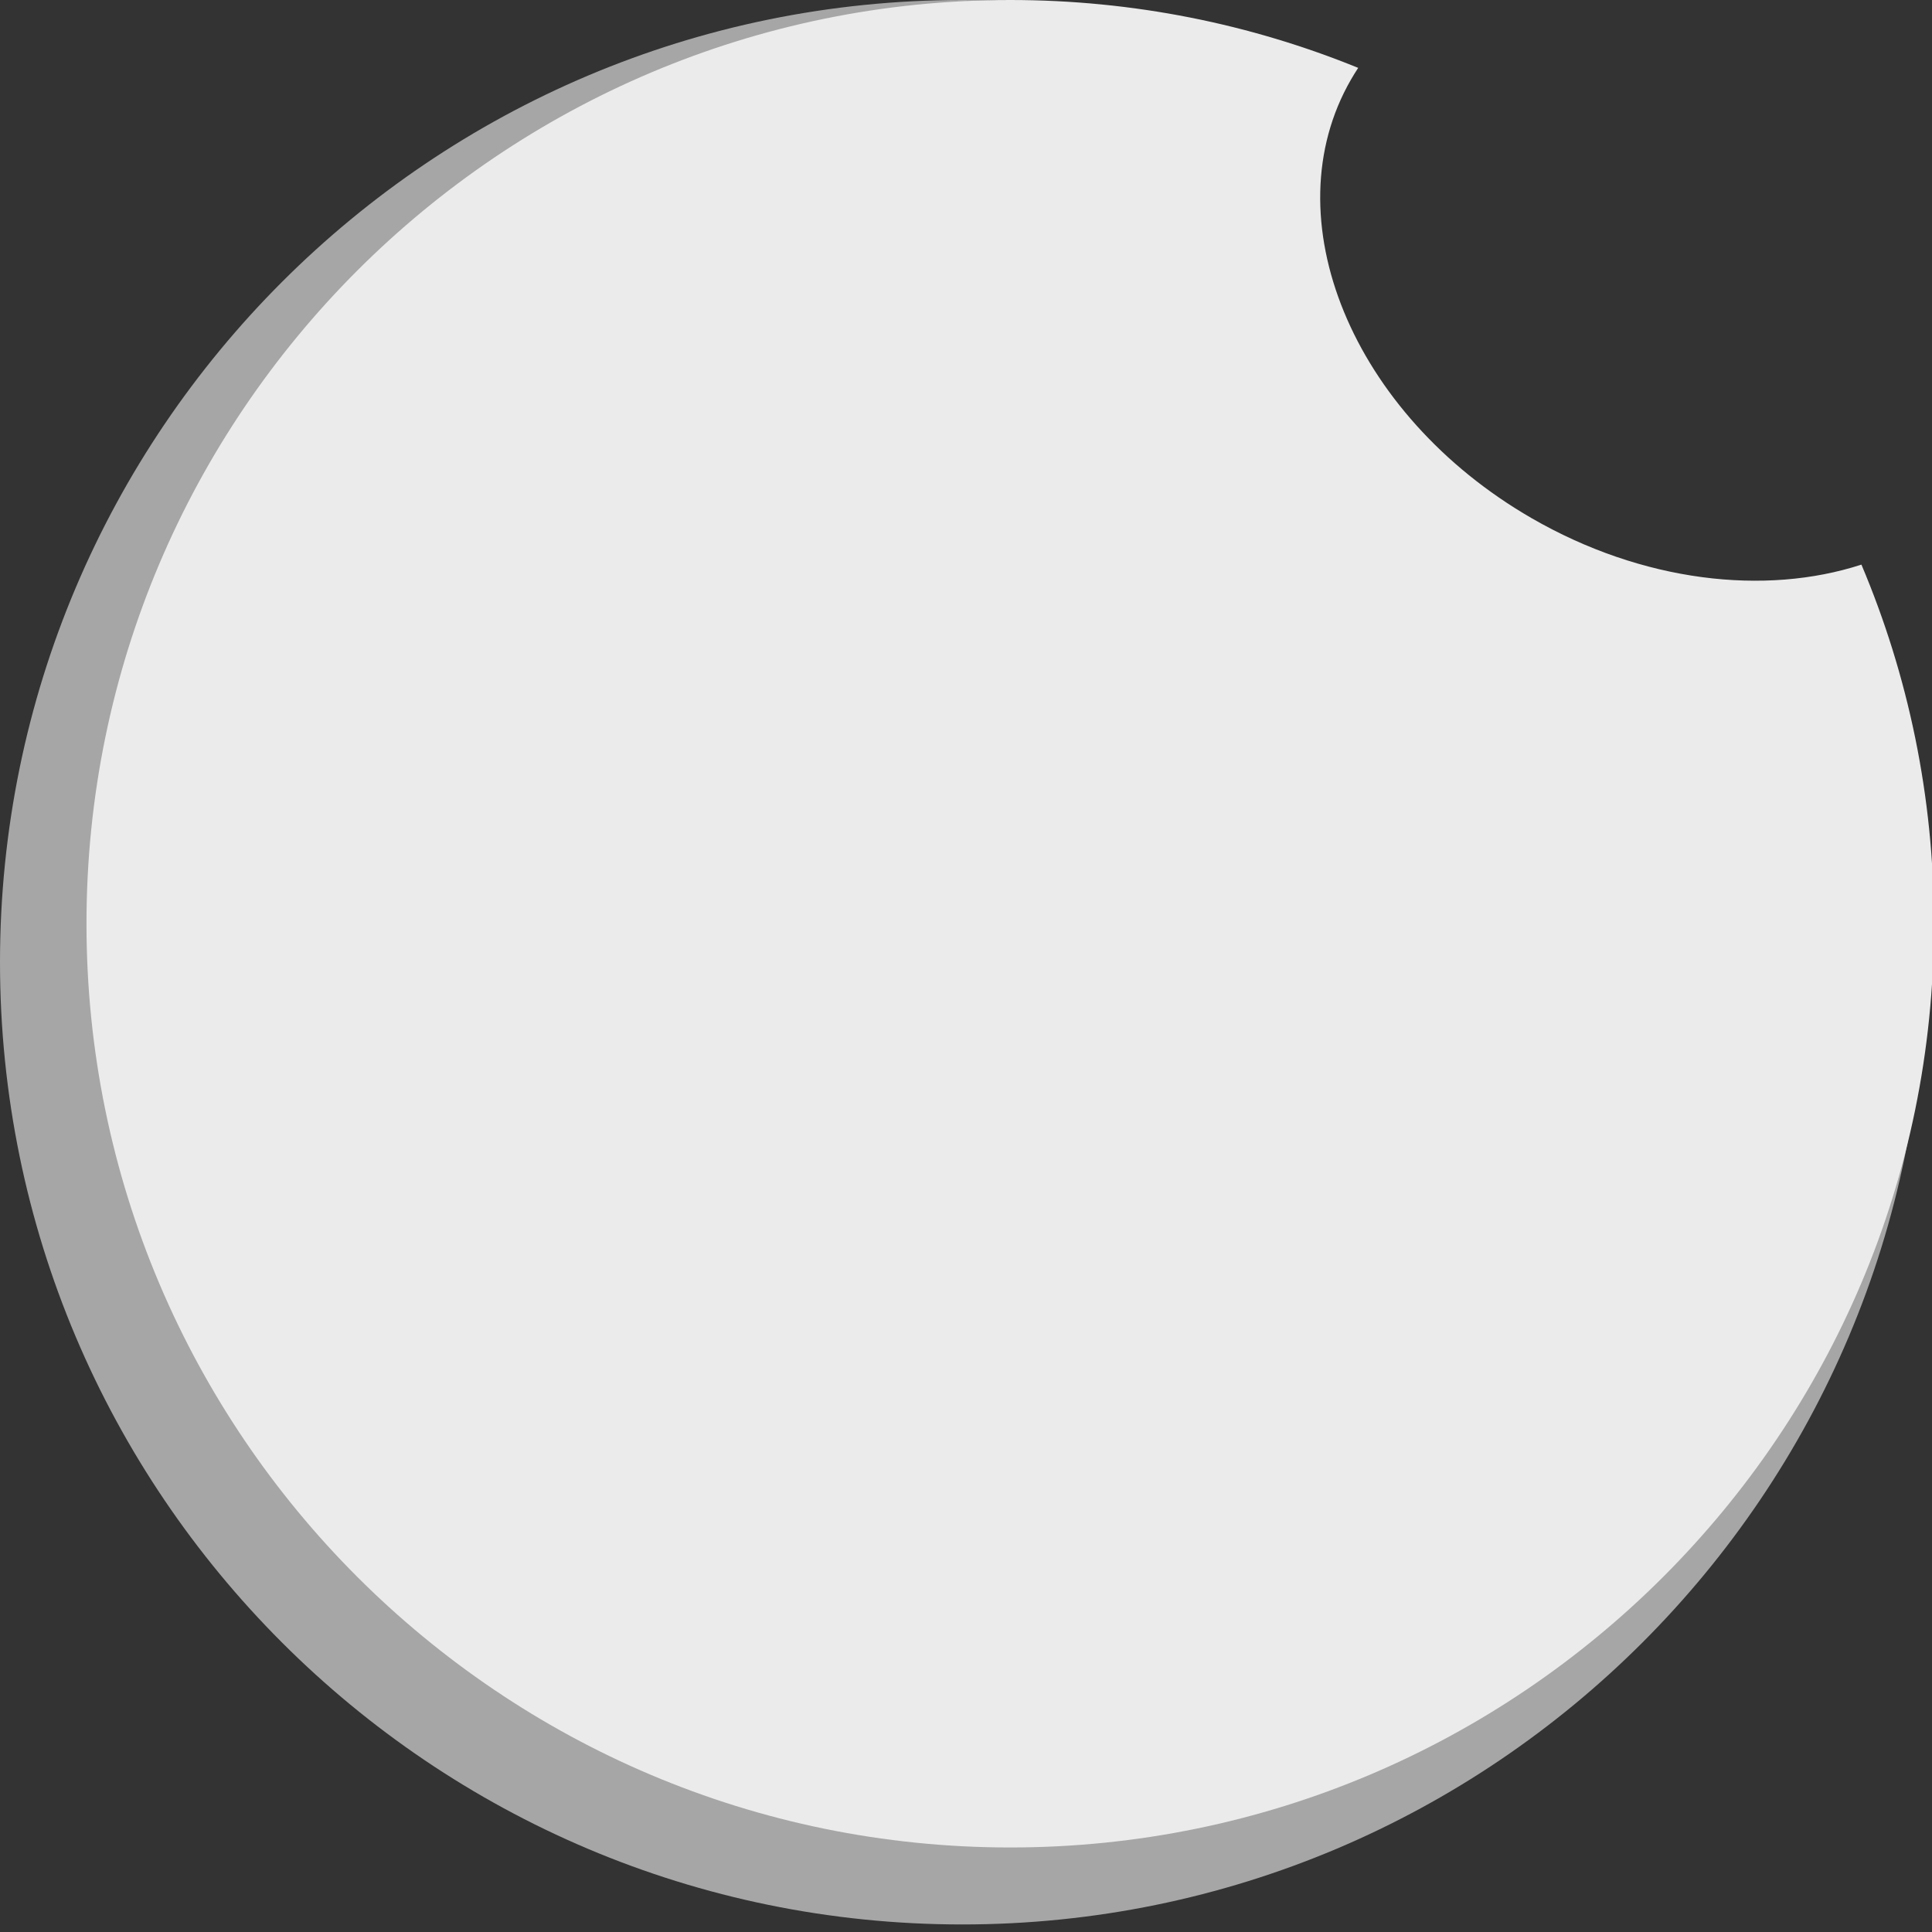
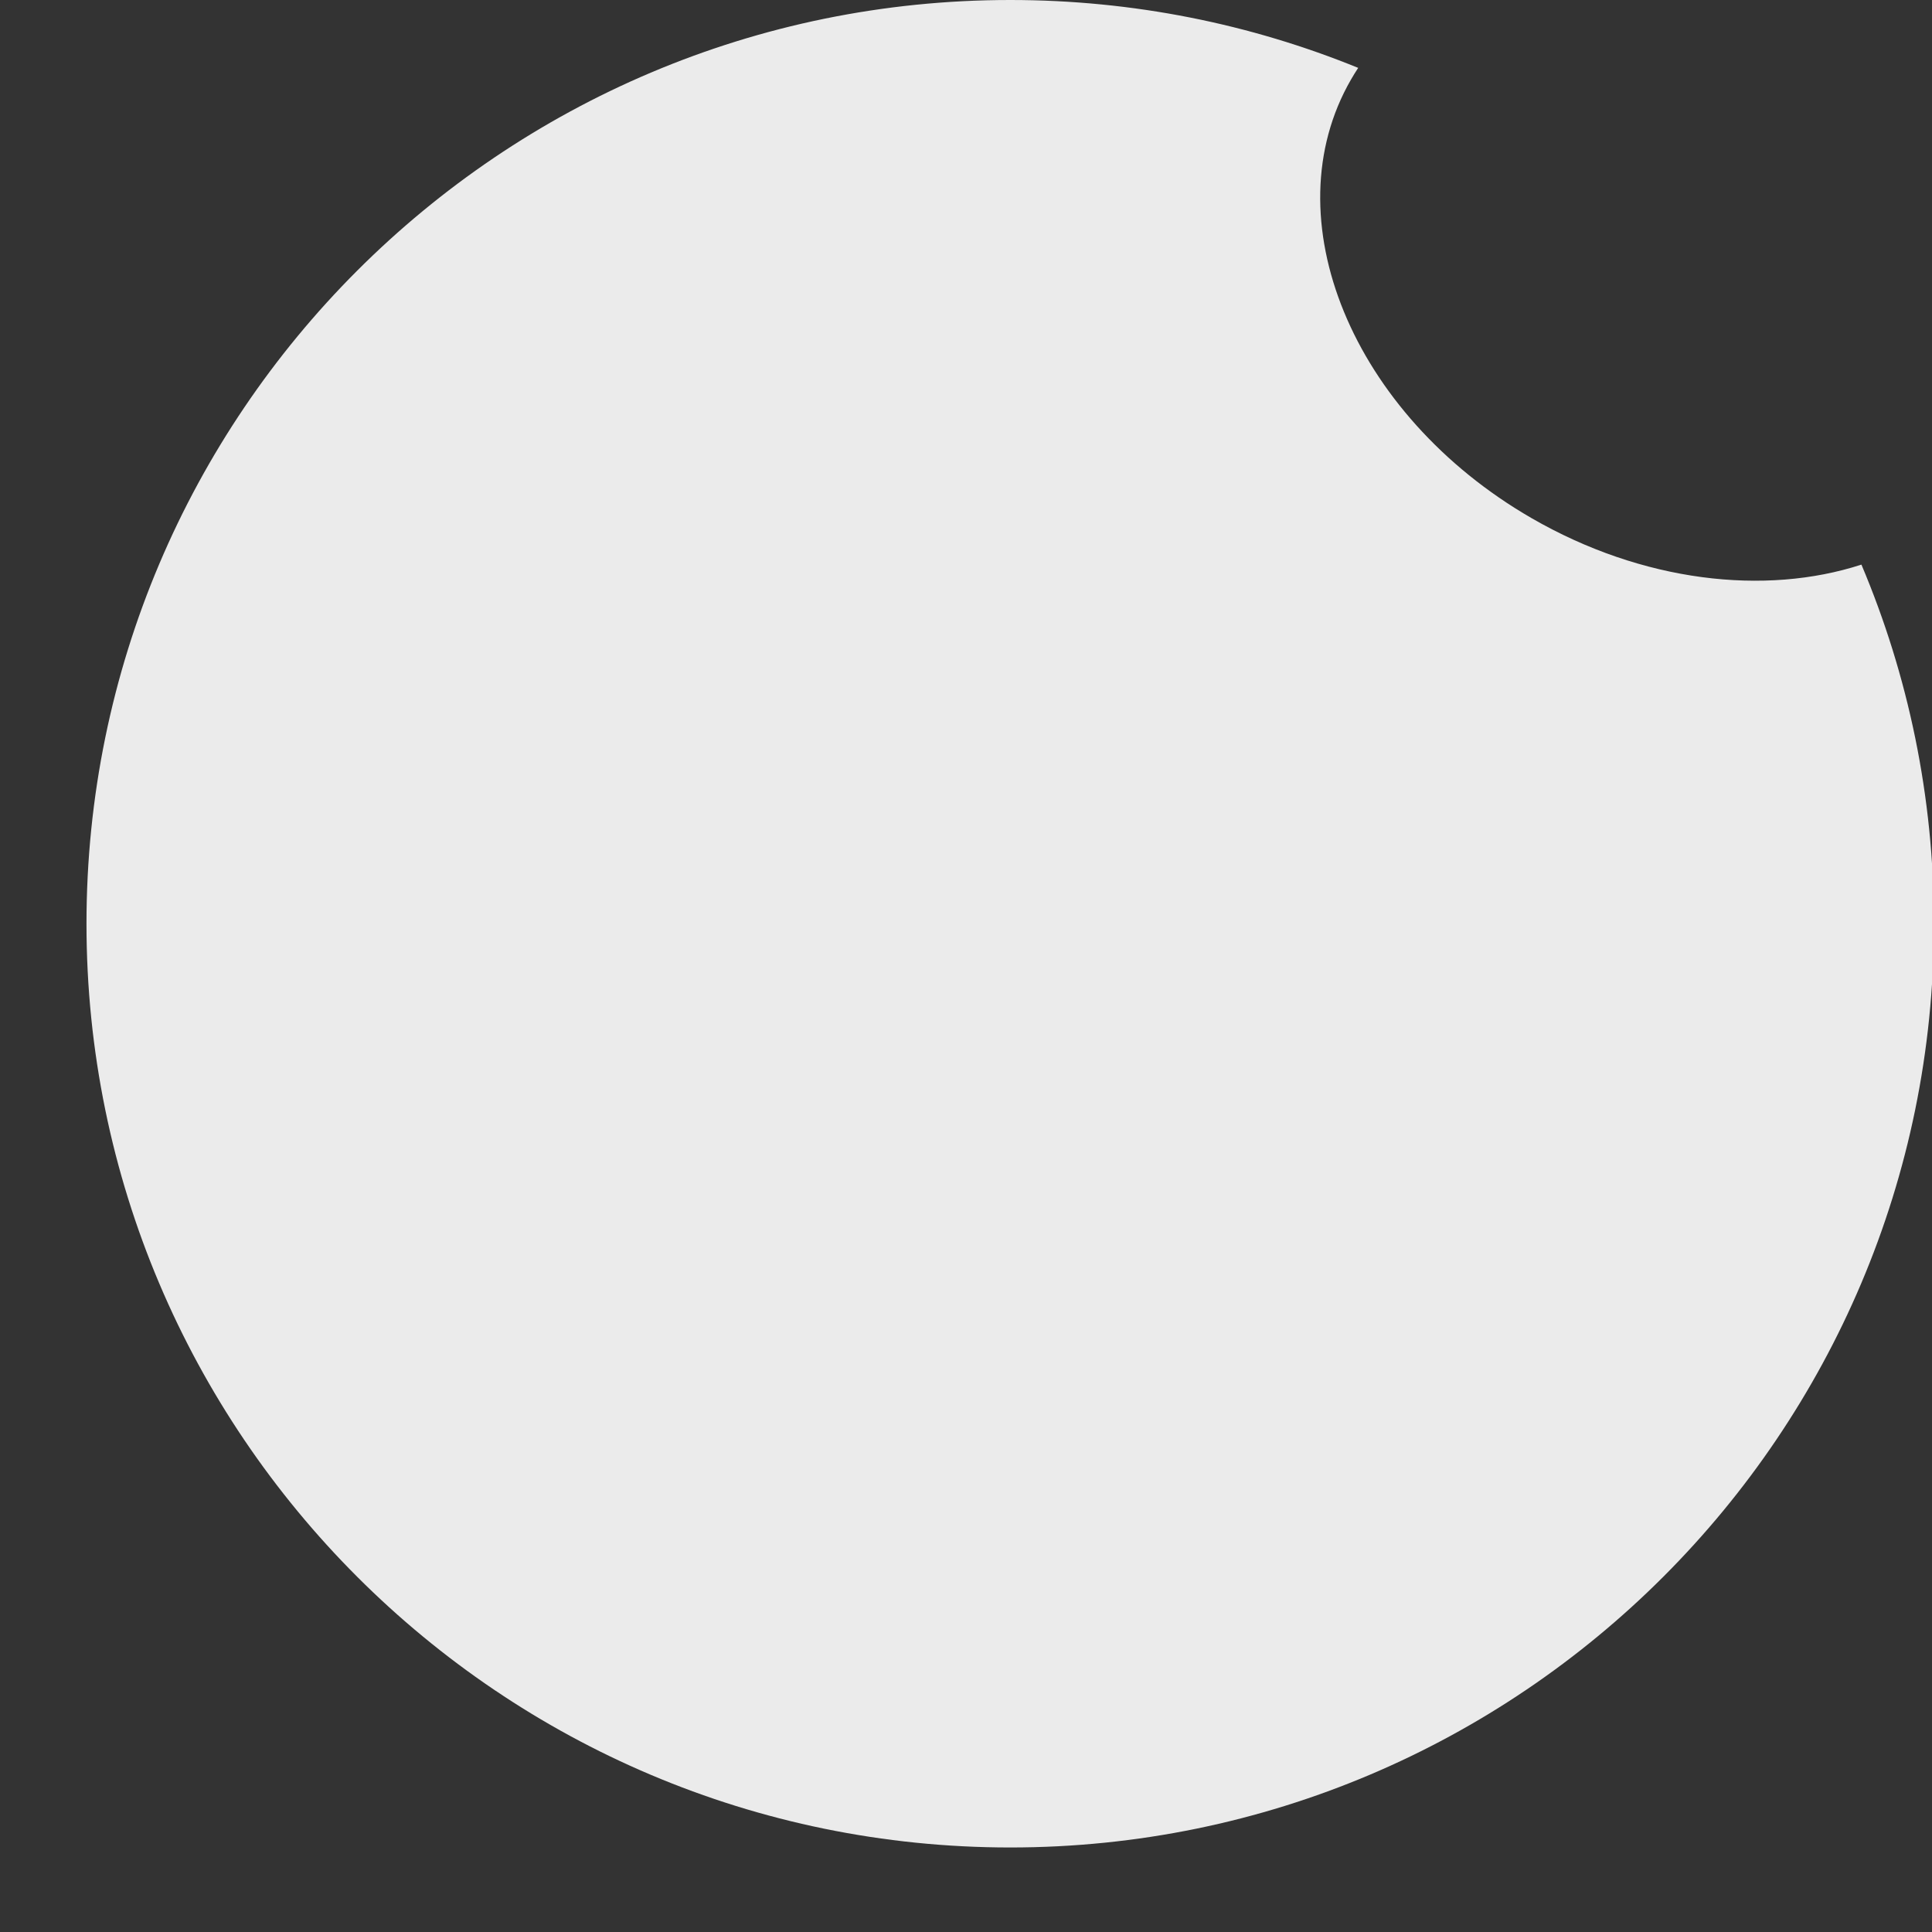
<svg xmlns="http://www.w3.org/2000/svg" width="100%" height="100%" viewBox="0 0 64 64" version="1.1">
  <rect x="0" y="0" width="64" height="64" fill="#333333" stroke="none" />
  <g transform="matrix(0.025,0,0,0.025,-1.12419e-15,-6.73115e-16)" id="g1">
-     <path fill="#a6a6a6" d="M 1275.002,0 C 571.31,0 0,571.31 0,1275.002 c 0,703.69 571.31,1275.002 1275.002,1275.002 703.69,0 1275.002,-571.312 1275.002,-1275.002 0,-175.78 -35.627,-343.302 -100.076,-495.713 -133.11,43.251 -302.394,24.249 -455.325,-64.046 -247.87,-143.103 -359.537,-414.347 -249.257,-605.361 3.17,-5.501 6.471,-10.916 9.961,-16.187 C 1607.027,33.28 1444.872,0 1275.002,0 Z" />
-   </g>
+     </g>
  <g transform="matrix(0.024,0,0,0.024,2.865,-6.73115e-16)" id="g2">
    <path fill="#ebebeb" d="M 1275.039 2.8076407e-14 C 571.347 2.8076407e-14 -0.003 571.268 -0.003 1274.96 C -0.003 1978.65 571.347 2550.002 1275.039 2550.002 C 1978.728 2550.002 2549.999 1978.65 2549.999 1274.96 C 2549.999 1099.18 2514.326 931.725 2449.876 779.314 C 2316.766 822.565 2147.568 803.495 1994.638 715.2 C 1746.767 572.097 1635.068 300.832 1745.348 109.818 C 1748.518 104.317 1751.797 98.958 1755.287 93.687 C 1607.007 33.272 1444.909 1.5727423e-14 1275.039 2.8076407e-14 z " />
  </g>
</svg>